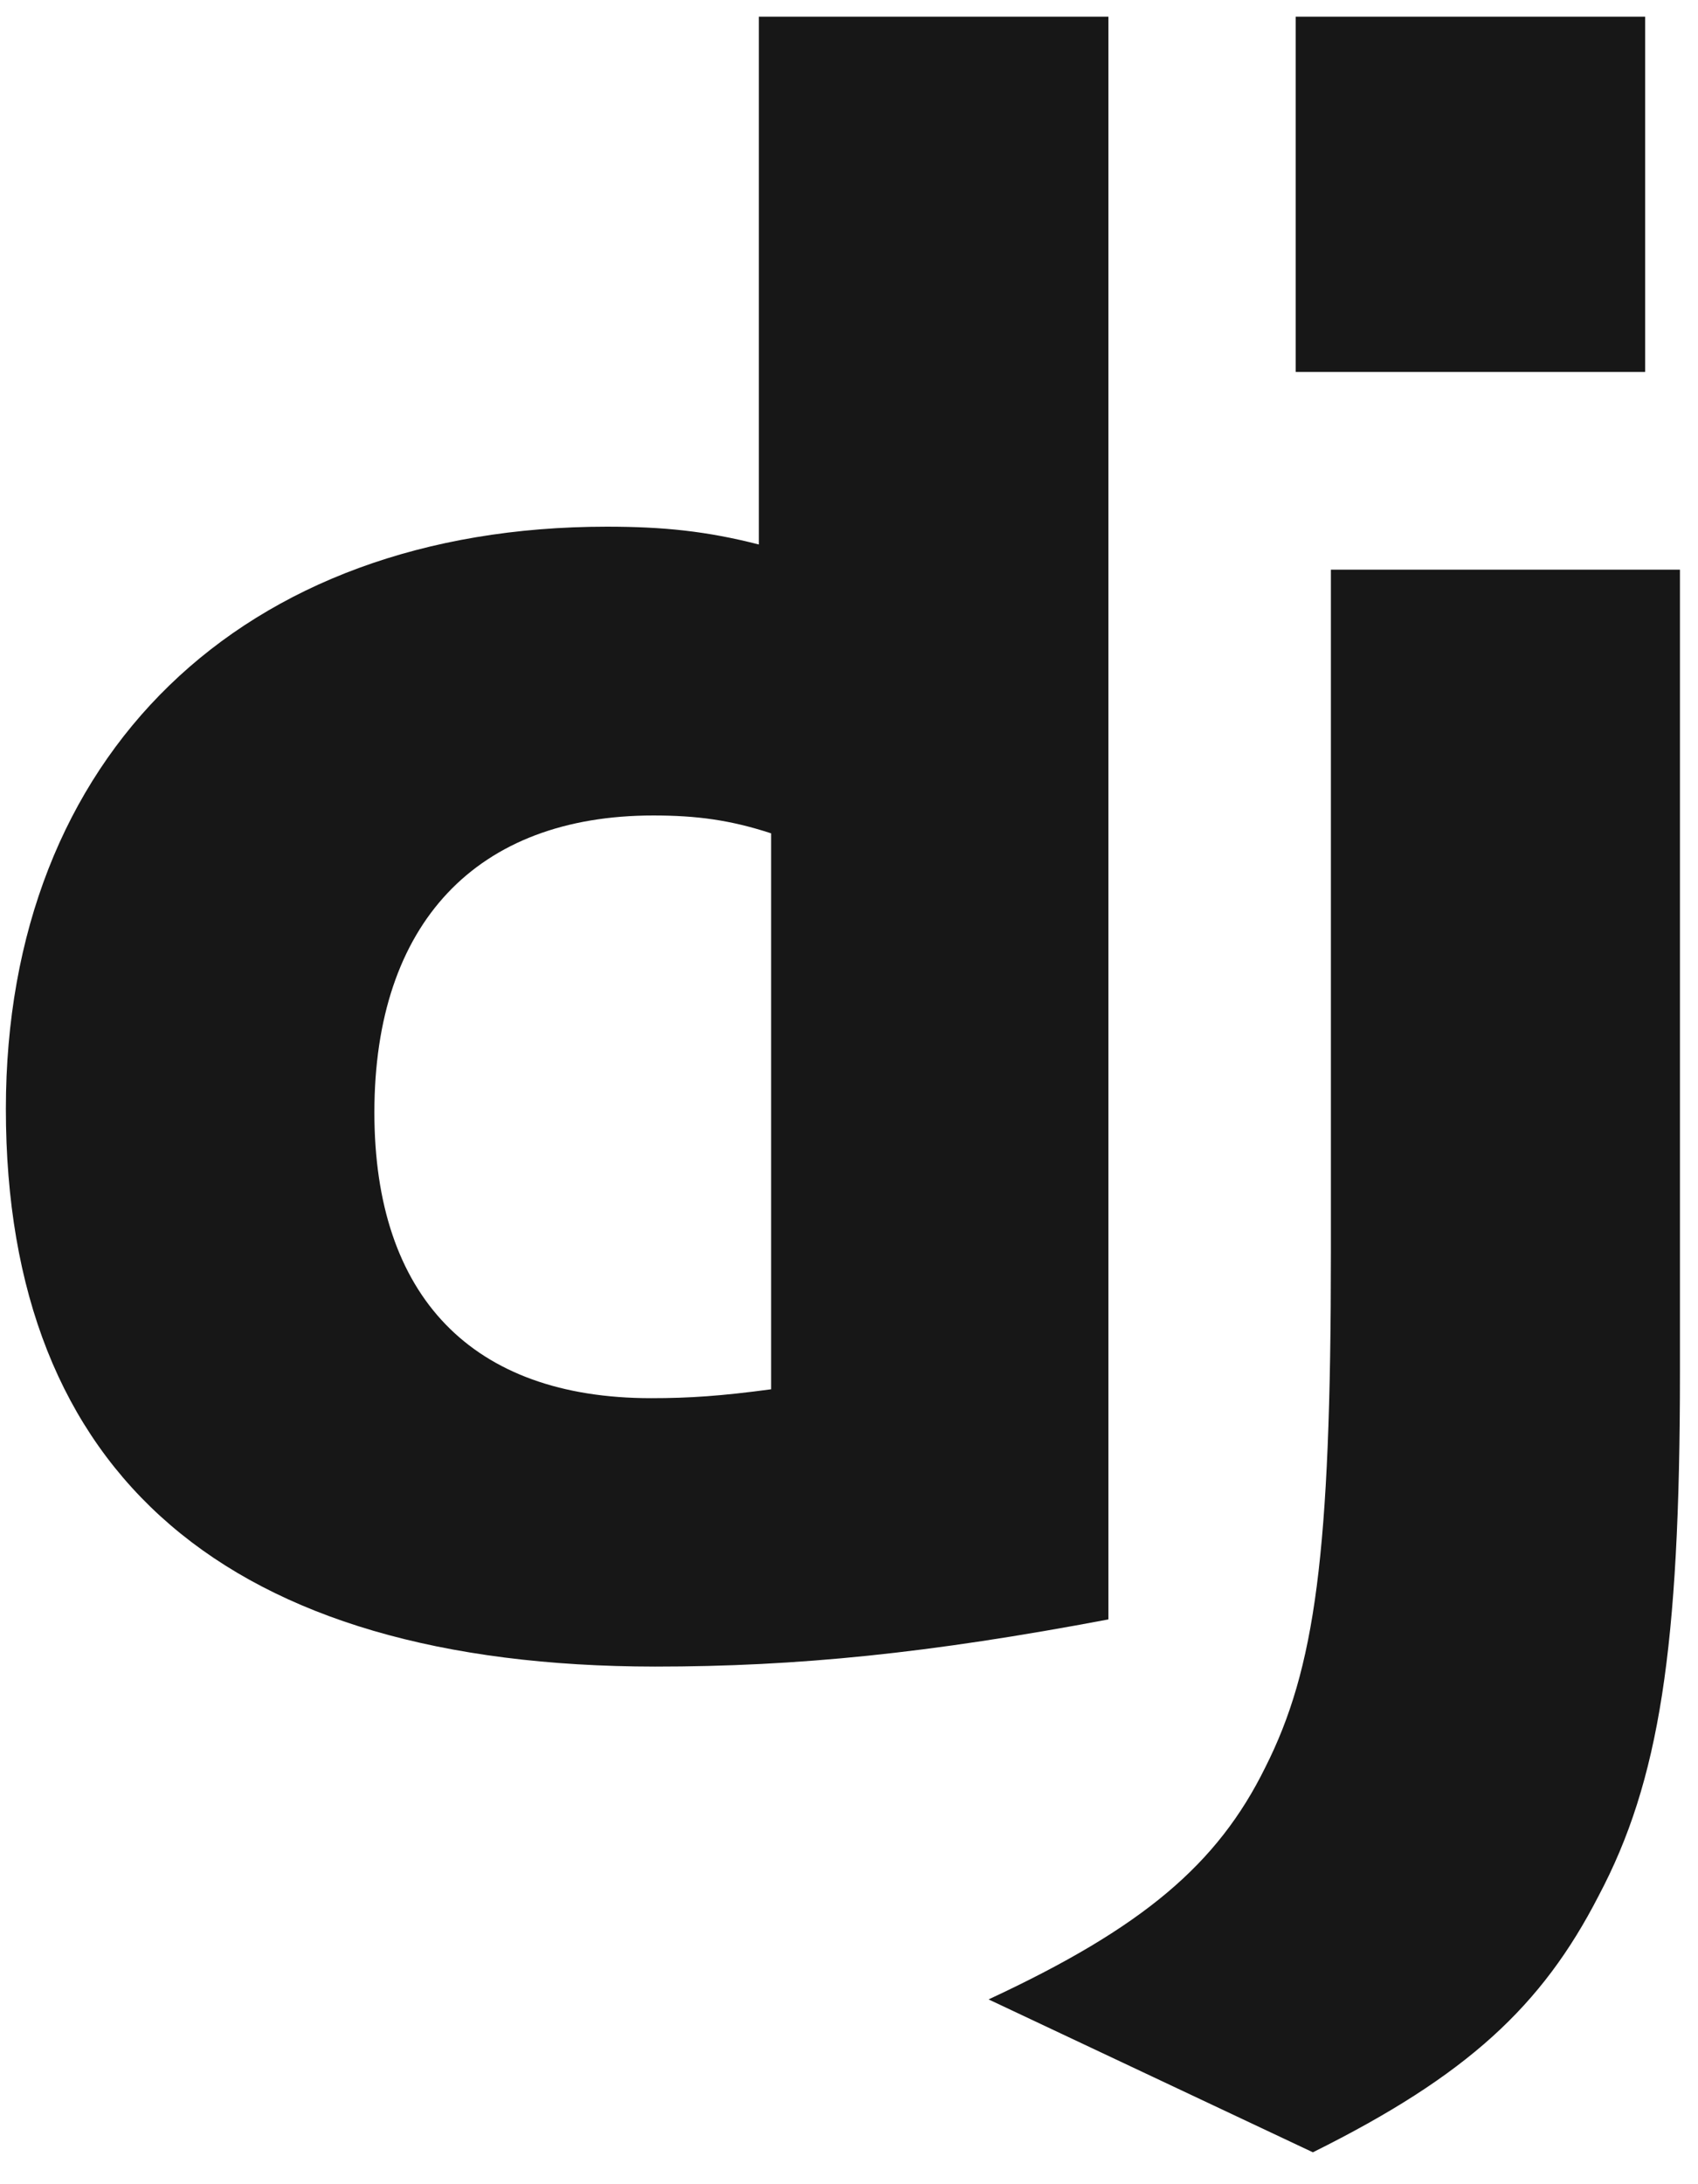
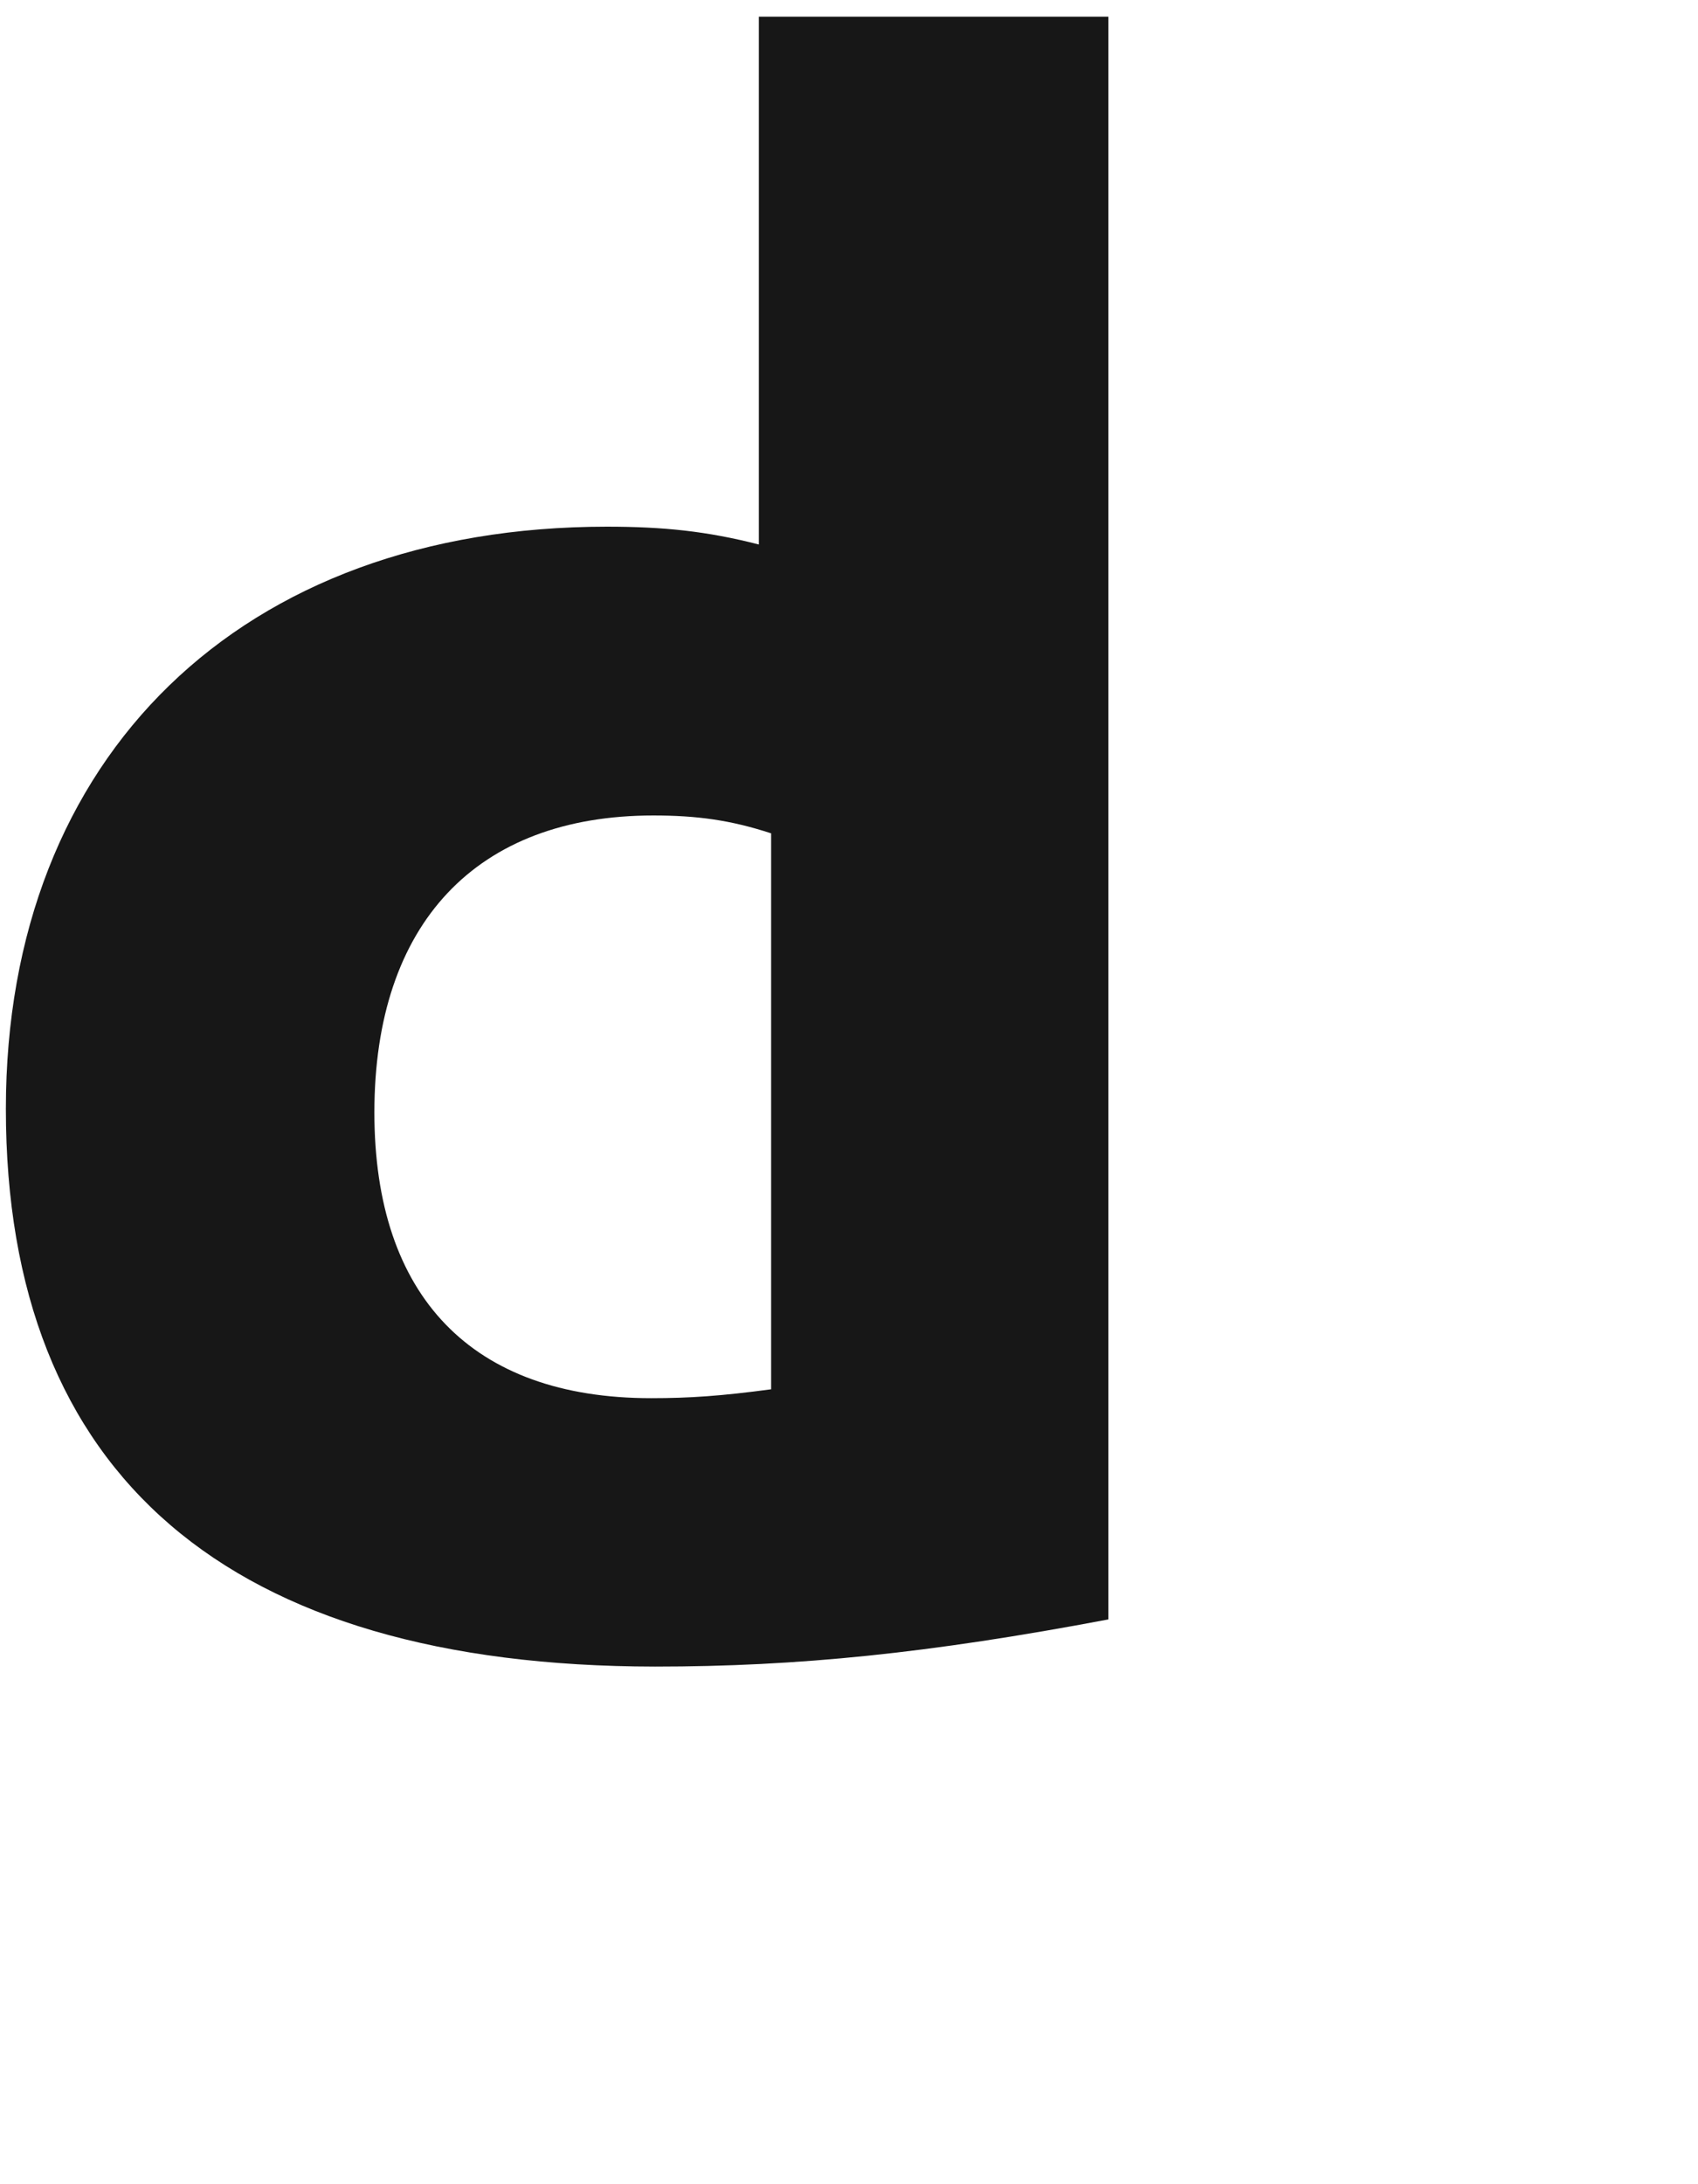
<svg xmlns="http://www.w3.org/2000/svg" width="35" height="45" viewBox="0 0 35 45" fill="none">
  <path d="M15.642 0.343H22.847V33.364C19.157 34.062 16.44 34.336 13.501 34.336C4.701 34.327 0.121 30.396 0.121 22.846C0.121 15.572 4.979 10.851 12.508 10.851C13.677 10.851 14.567 10.943 15.642 11.218V0.343ZM15.895 17.169C15.051 16.893 14.356 16.801 13.466 16.801C9.822 16.801 7.717 19.024 7.717 22.919C7.717 26.712 9.729 28.806 13.419 28.806C14.216 28.806 14.866 28.761 15.895 28.623V17.169Z" fill="#171717" />
-   <path d="M34.628 11.737V28.27C34.628 33.964 34.202 36.702 32.95 39.062C31.782 41.332 30.242 42.763 27.062 44.343L20.377 41.193C23.557 39.715 25.096 38.409 26.079 36.416C27.108 34.378 27.433 32.017 27.433 25.808V11.737H34.628V11.737ZM26.707 0.343H33.911V7.664H26.707V0.343Z" fill="#171717" />
</svg>